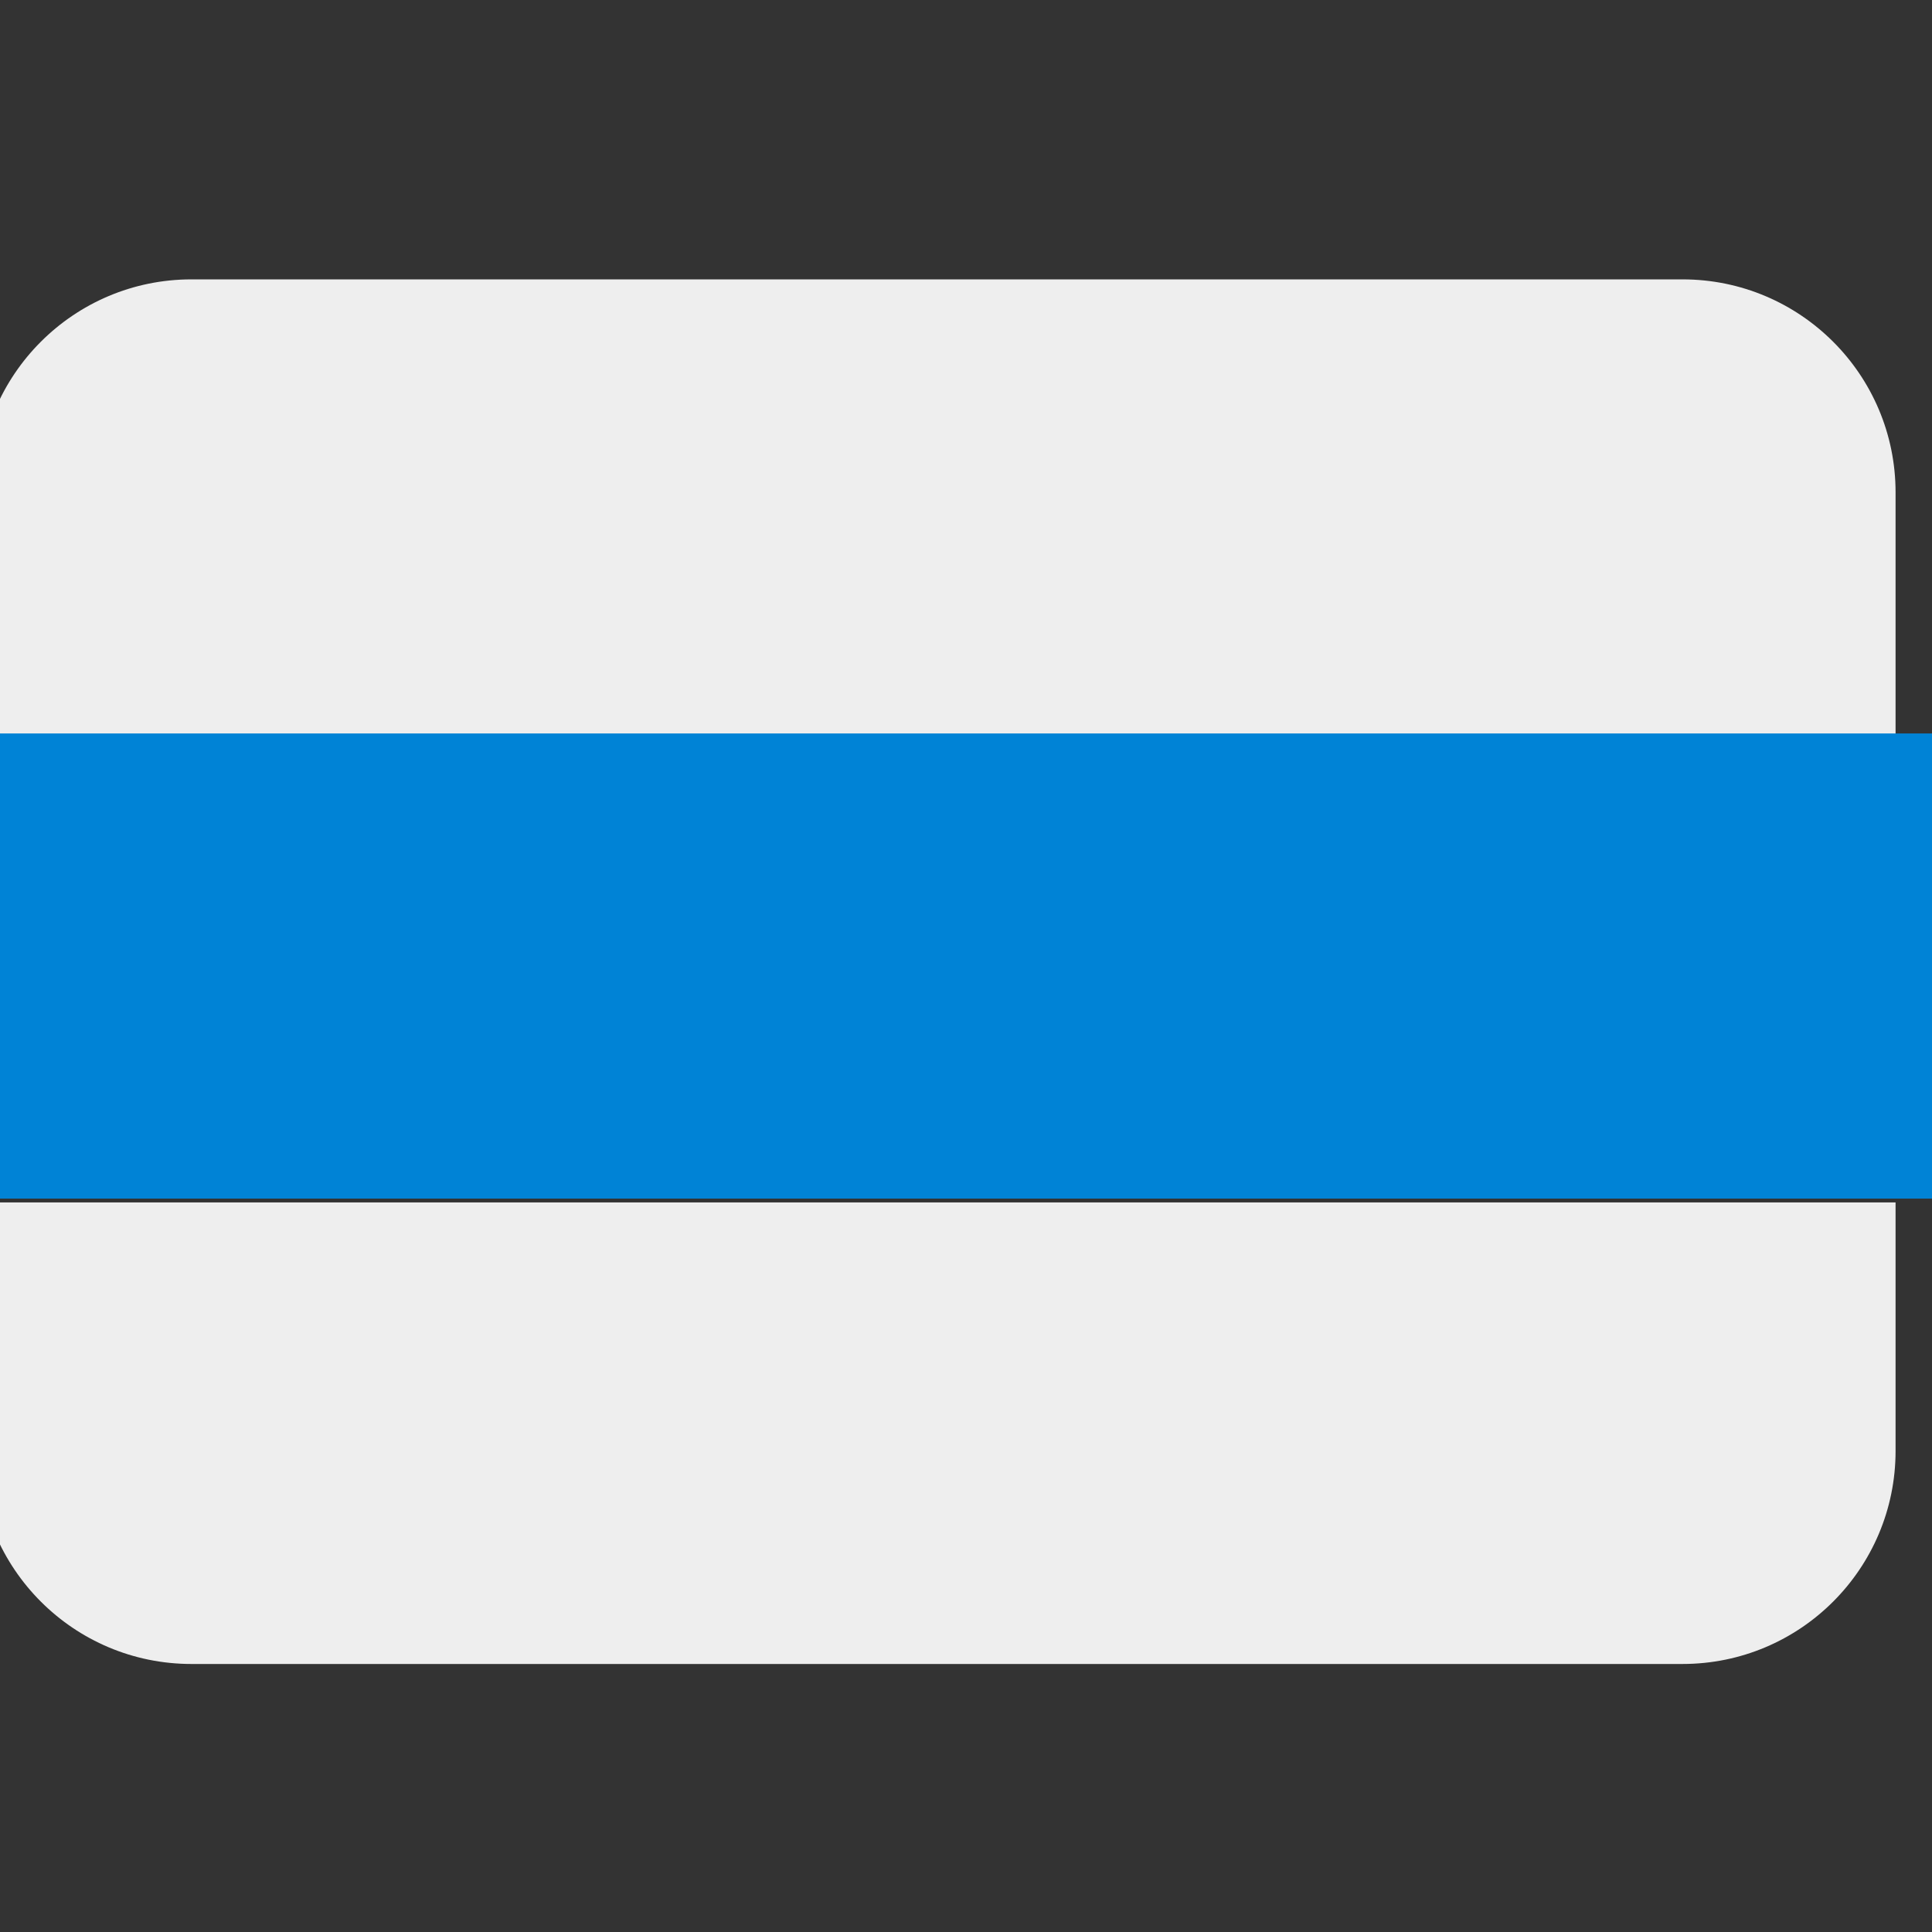
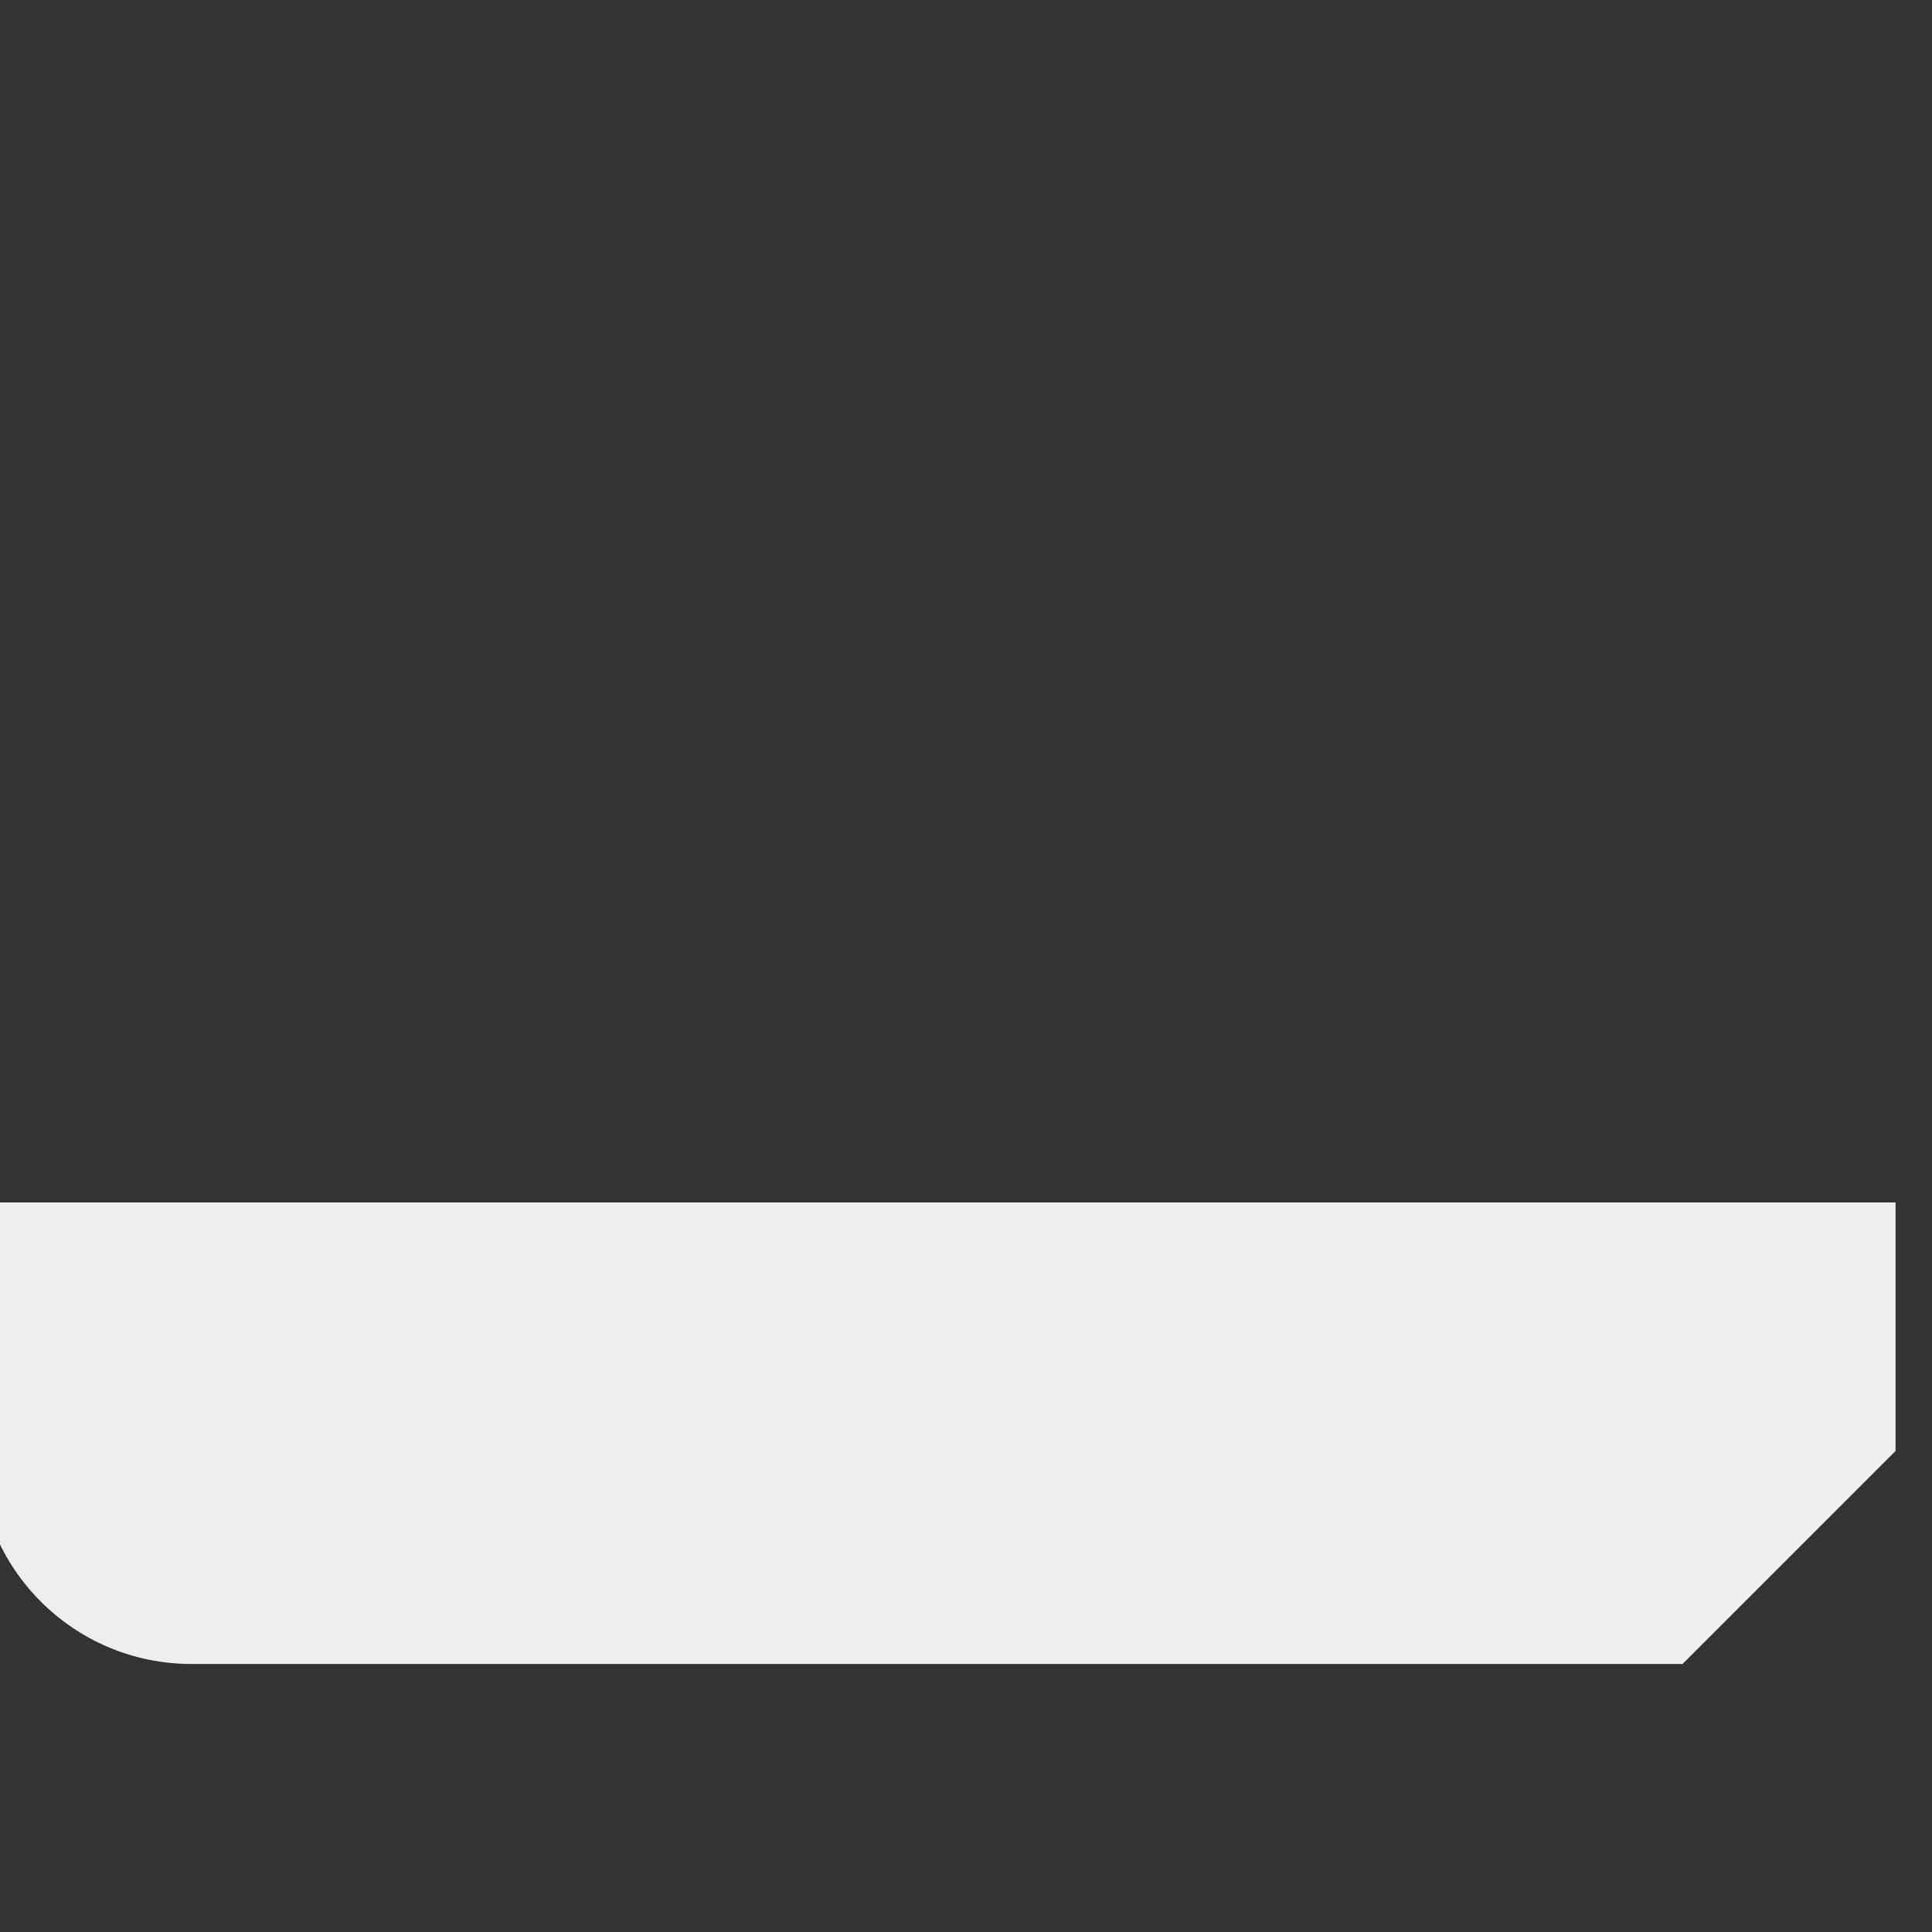
<svg xmlns="http://www.w3.org/2000/svg" xmlns:ns1="http://sodipodi.sourceforge.net/DTD/sodipodi-0.dtd" xmlns:ns2="http://www.inkscape.org/namespaces/inkscape" width="36" height="36" version="1.1" id="svg2" ns1:docname="ru-anti-war.svg" xml:space="preserve" ns2:version="1.4.2 (ebf0e940d0, 2025-05-08)">
  <rect width="100%" height="100%" fill="#333333" stroke="none" />
  <defs id="defs2">
    <clipPath clipPathUnits="userSpaceOnUse" id="clipPath10">
      <g id="g10" transform="matrix(23.077,0,0,23.077,-1.14e-4,-115.385)" style="stroke-width:0.043">
        <path id="path10" style="stroke-width:0.043" d="M 32,5 H 4 C 1.791,5 0,6.791 0,9 v 4 H 36 V 9 C 36,6.791 34.209,5 32,5 Z M 0,13 H 36 V 23 H 0 Z m 36,14 c 0,2.209 -1.791,4 -4,4 H 4 C 1.791,31 0,29.209 0,27 v -4 h 36 z" />
      </g>
    </clipPath>
  </defs>
  <ns1:namedview id="namedview2" pagecolor="#ffffff" bordercolor="#666666" borderopacity="1.0" ns2:showpageshadow="2" ns2:pageopacity="0.0" ns2:pagecheckerboard="0" ns2:deskcolor="#d1d1d1" ns2:zoom="10.012632" ns2:cx="22.871109" ns2:cy="22.022182" ns2:window-width="1280" ns2:window-height="731" ns2:window-x="0" ns2:window-y="0" ns2:window-maximized="1" ns2:current-layer="svg2" />
  <g id="svg2-7" transform="matrix(0.043,0,0,0.043,-52.326,31.729)" style="stroke-width:23.077">
    <g id="g2" transform="matrix(23.077,0,0,23.077,1207.534,-732.205)" style="stroke-width:1">
-       <path fill="#22408c" d="M 36,23 H 0 Z" id="path2-6" style="stroke-width:1" ns1:nodetypes="ccc" />
-       <path fill="#eeeeee" d="M 32,5 H 4 C 1.791,5 0,6.791 0,9 v 4.667 H 36 L 36,9 c 5e-6,-2.209 -1.791,-4 -4,-4 z" id="path3" style="stroke-width:1" ns1:nodetypes="sssccss" />
-       <path fill="#eeeeee" d="M 32,31 H 4 c -2.209,0 -4,-1.791 -4,-4 V 22.333 H 36 L 36,27 c 5e-6,2.209 -1.791,4 -4,4 z" id="path11" style="stroke-width:1" ns1:nodetypes="sssccss" />
+       <path fill="#eeeeee" d="M 32,31 H 4 c -2.209,0 -4,-1.791 -4,-4 V 22.333 H 36 L 36,27 z" id="path11" style="stroke-width:1" ns1:nodetypes="sssccss" />
    </g>
  </g>
-   <path d="M 5.8030561e-6,13.667 H 36 v 8.667 H 5.8030561e-6" fill="#0083d6" id="path2" style="stroke-width:1" />
</svg>